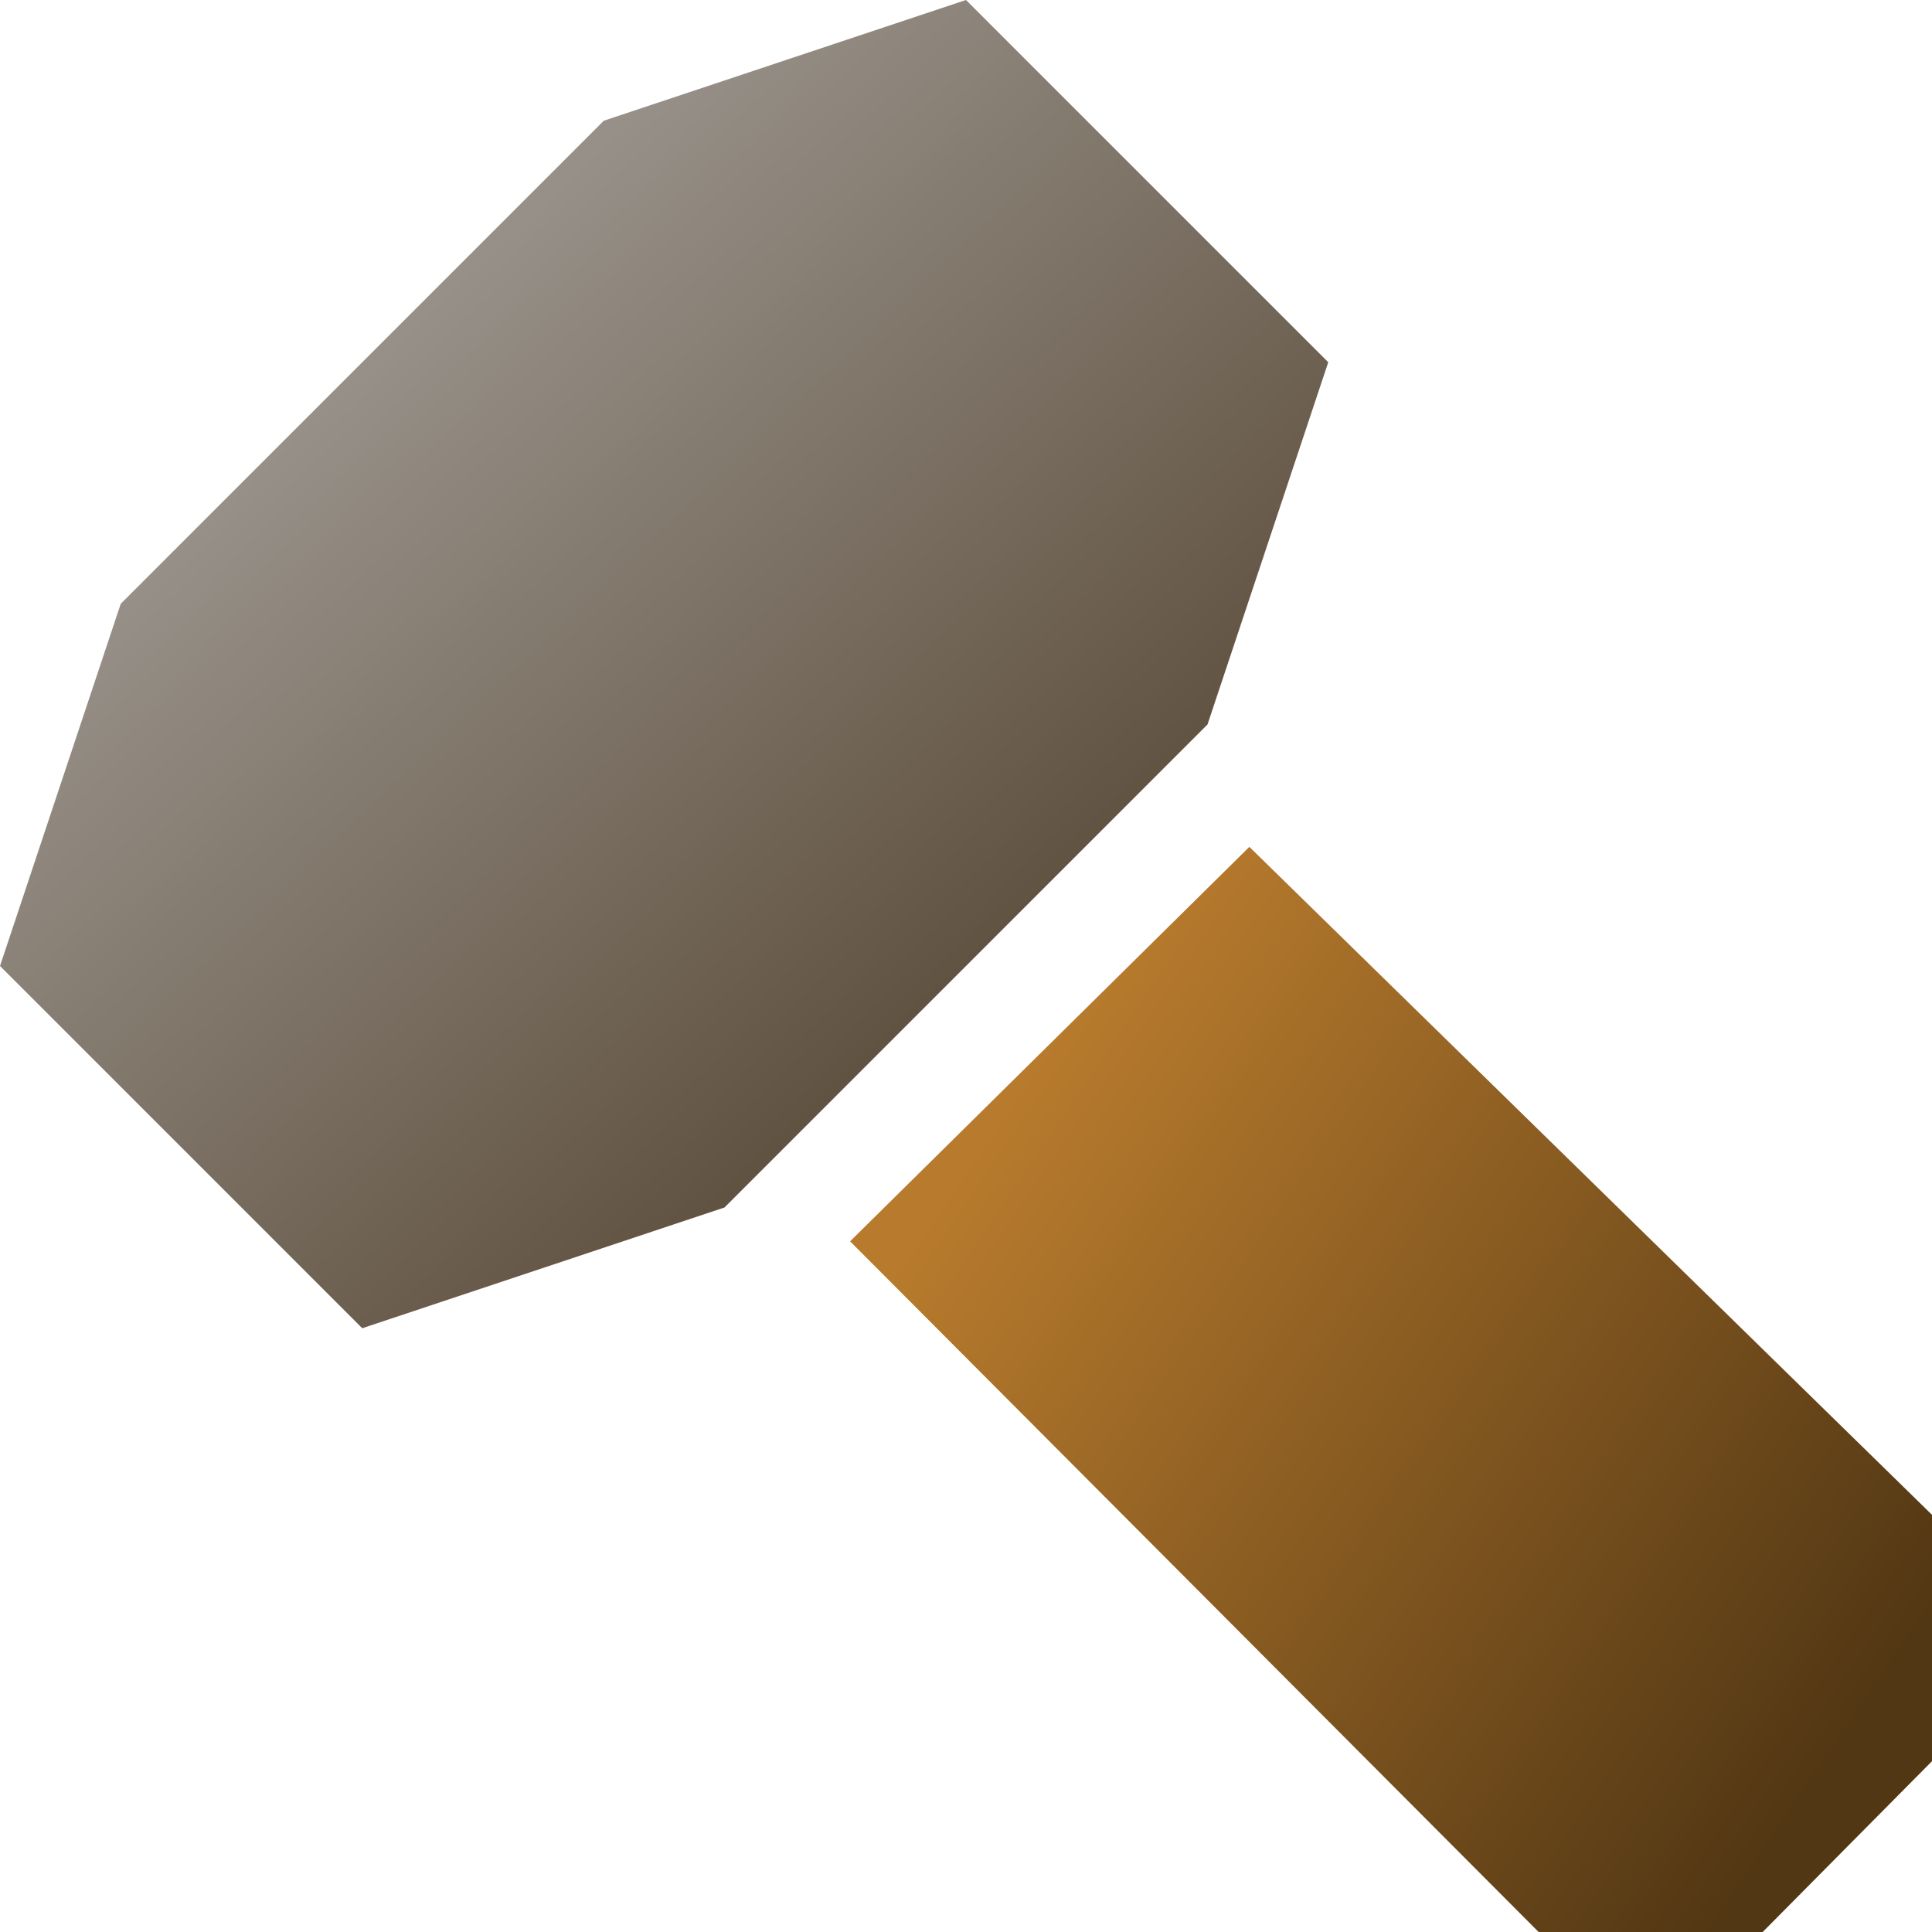
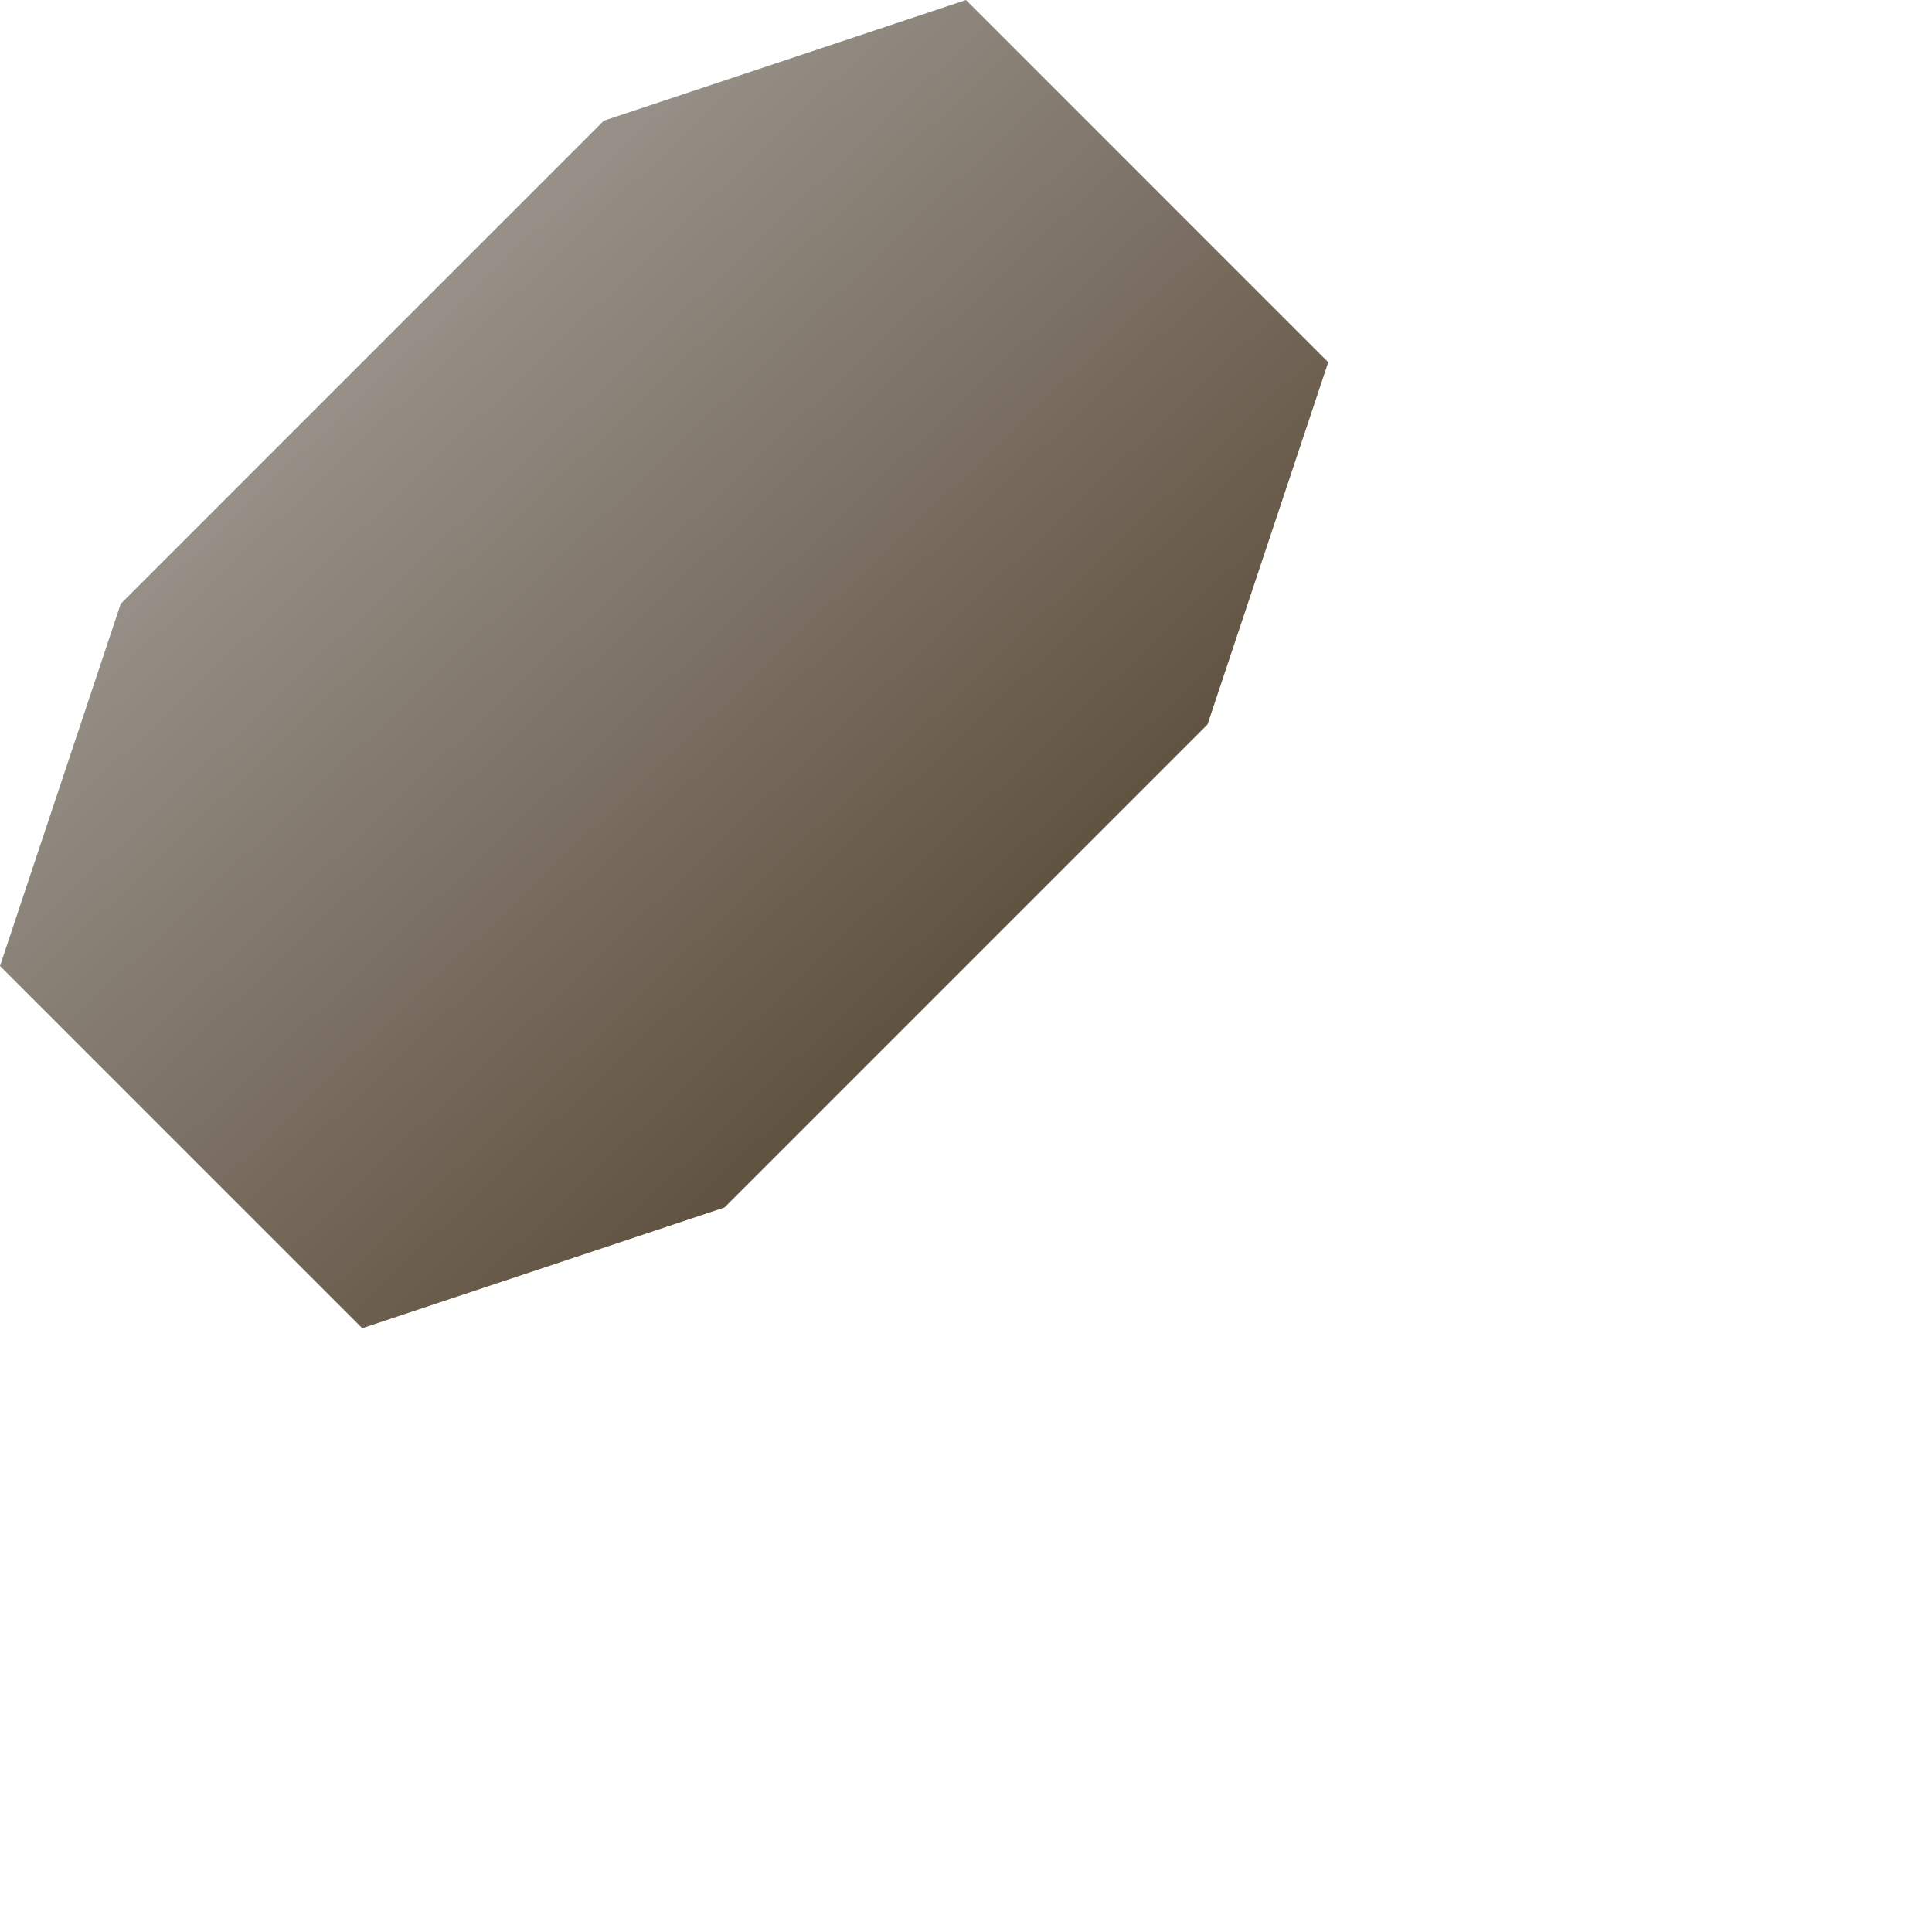
<svg xmlns="http://www.w3.org/2000/svg" width="600" height="600" viewBox="0 0 600 600" fill="none">
  <g clip-path="url(#clip0_95_9)">
    <path d="M300 0L412.5 112.5L375 225L225 375L112.5 412.5L0 300L37.5 187.5L187.5 37.5L300 0Z" fill="url(#paint0_linear_95_9)" />
-     <path d="M512.724 635L264 385.5L388 263L638.5 508.111L512.724 635Z" fill="url(#paint1_linear_95_9)" />
  </g>
  <defs>
    <linearGradient id="paint0_linear_95_9" x1="103.5" y1="123" x2="285" y2="314.5" gradientUnits="userSpaceOnUse">
      <stop stop-color="#979088" />
      <stop offset="1" stop-color="#615342" />
    </linearGradient>
    <linearGradient id="paint1_linear_95_9" x1="297.5" y1="364.5" x2="567.5" y2="548.5" gradientUnits="userSpaceOnUse">
      <stop stop-color="#B87B2D" />
      <stop offset="1" stop-color="#523714" />
    </linearGradient>
    <clipPath id="clip0_95_9">
      <rect width="600" height="600" fill="white" transform="matrix(0 -1 1 0 0 600)" />
    </clipPath>
  </defs>
</svg>